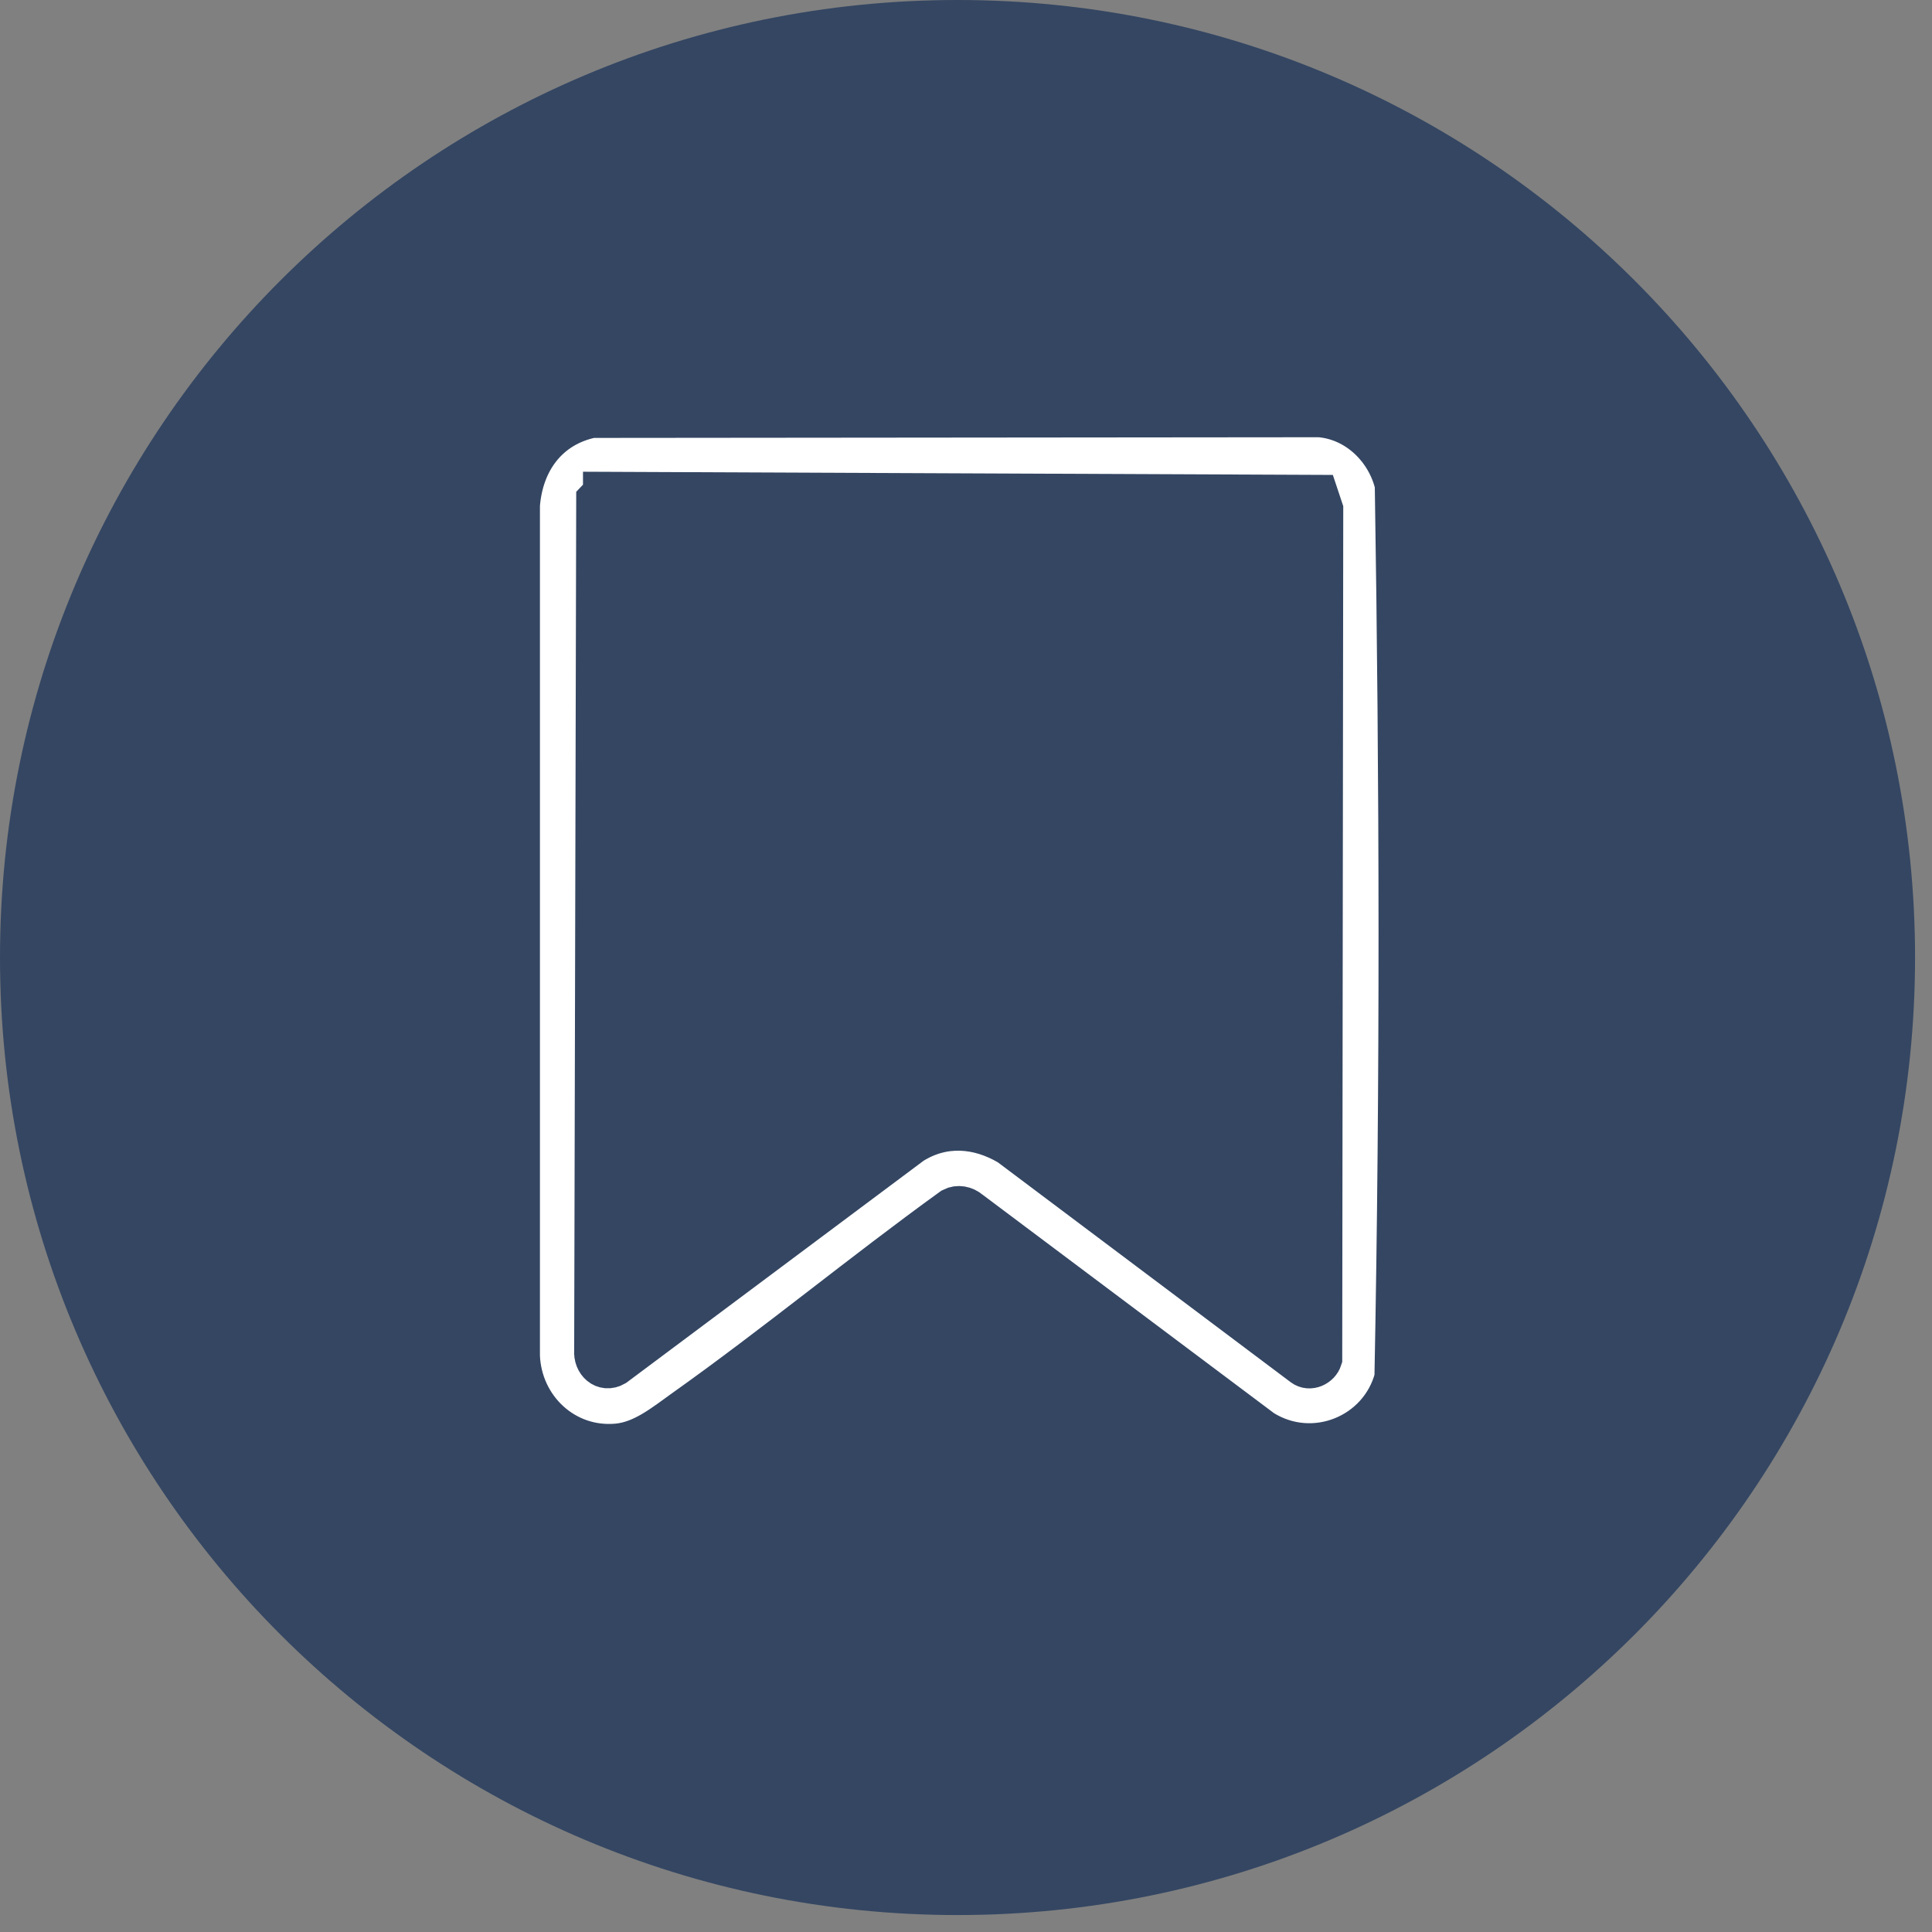
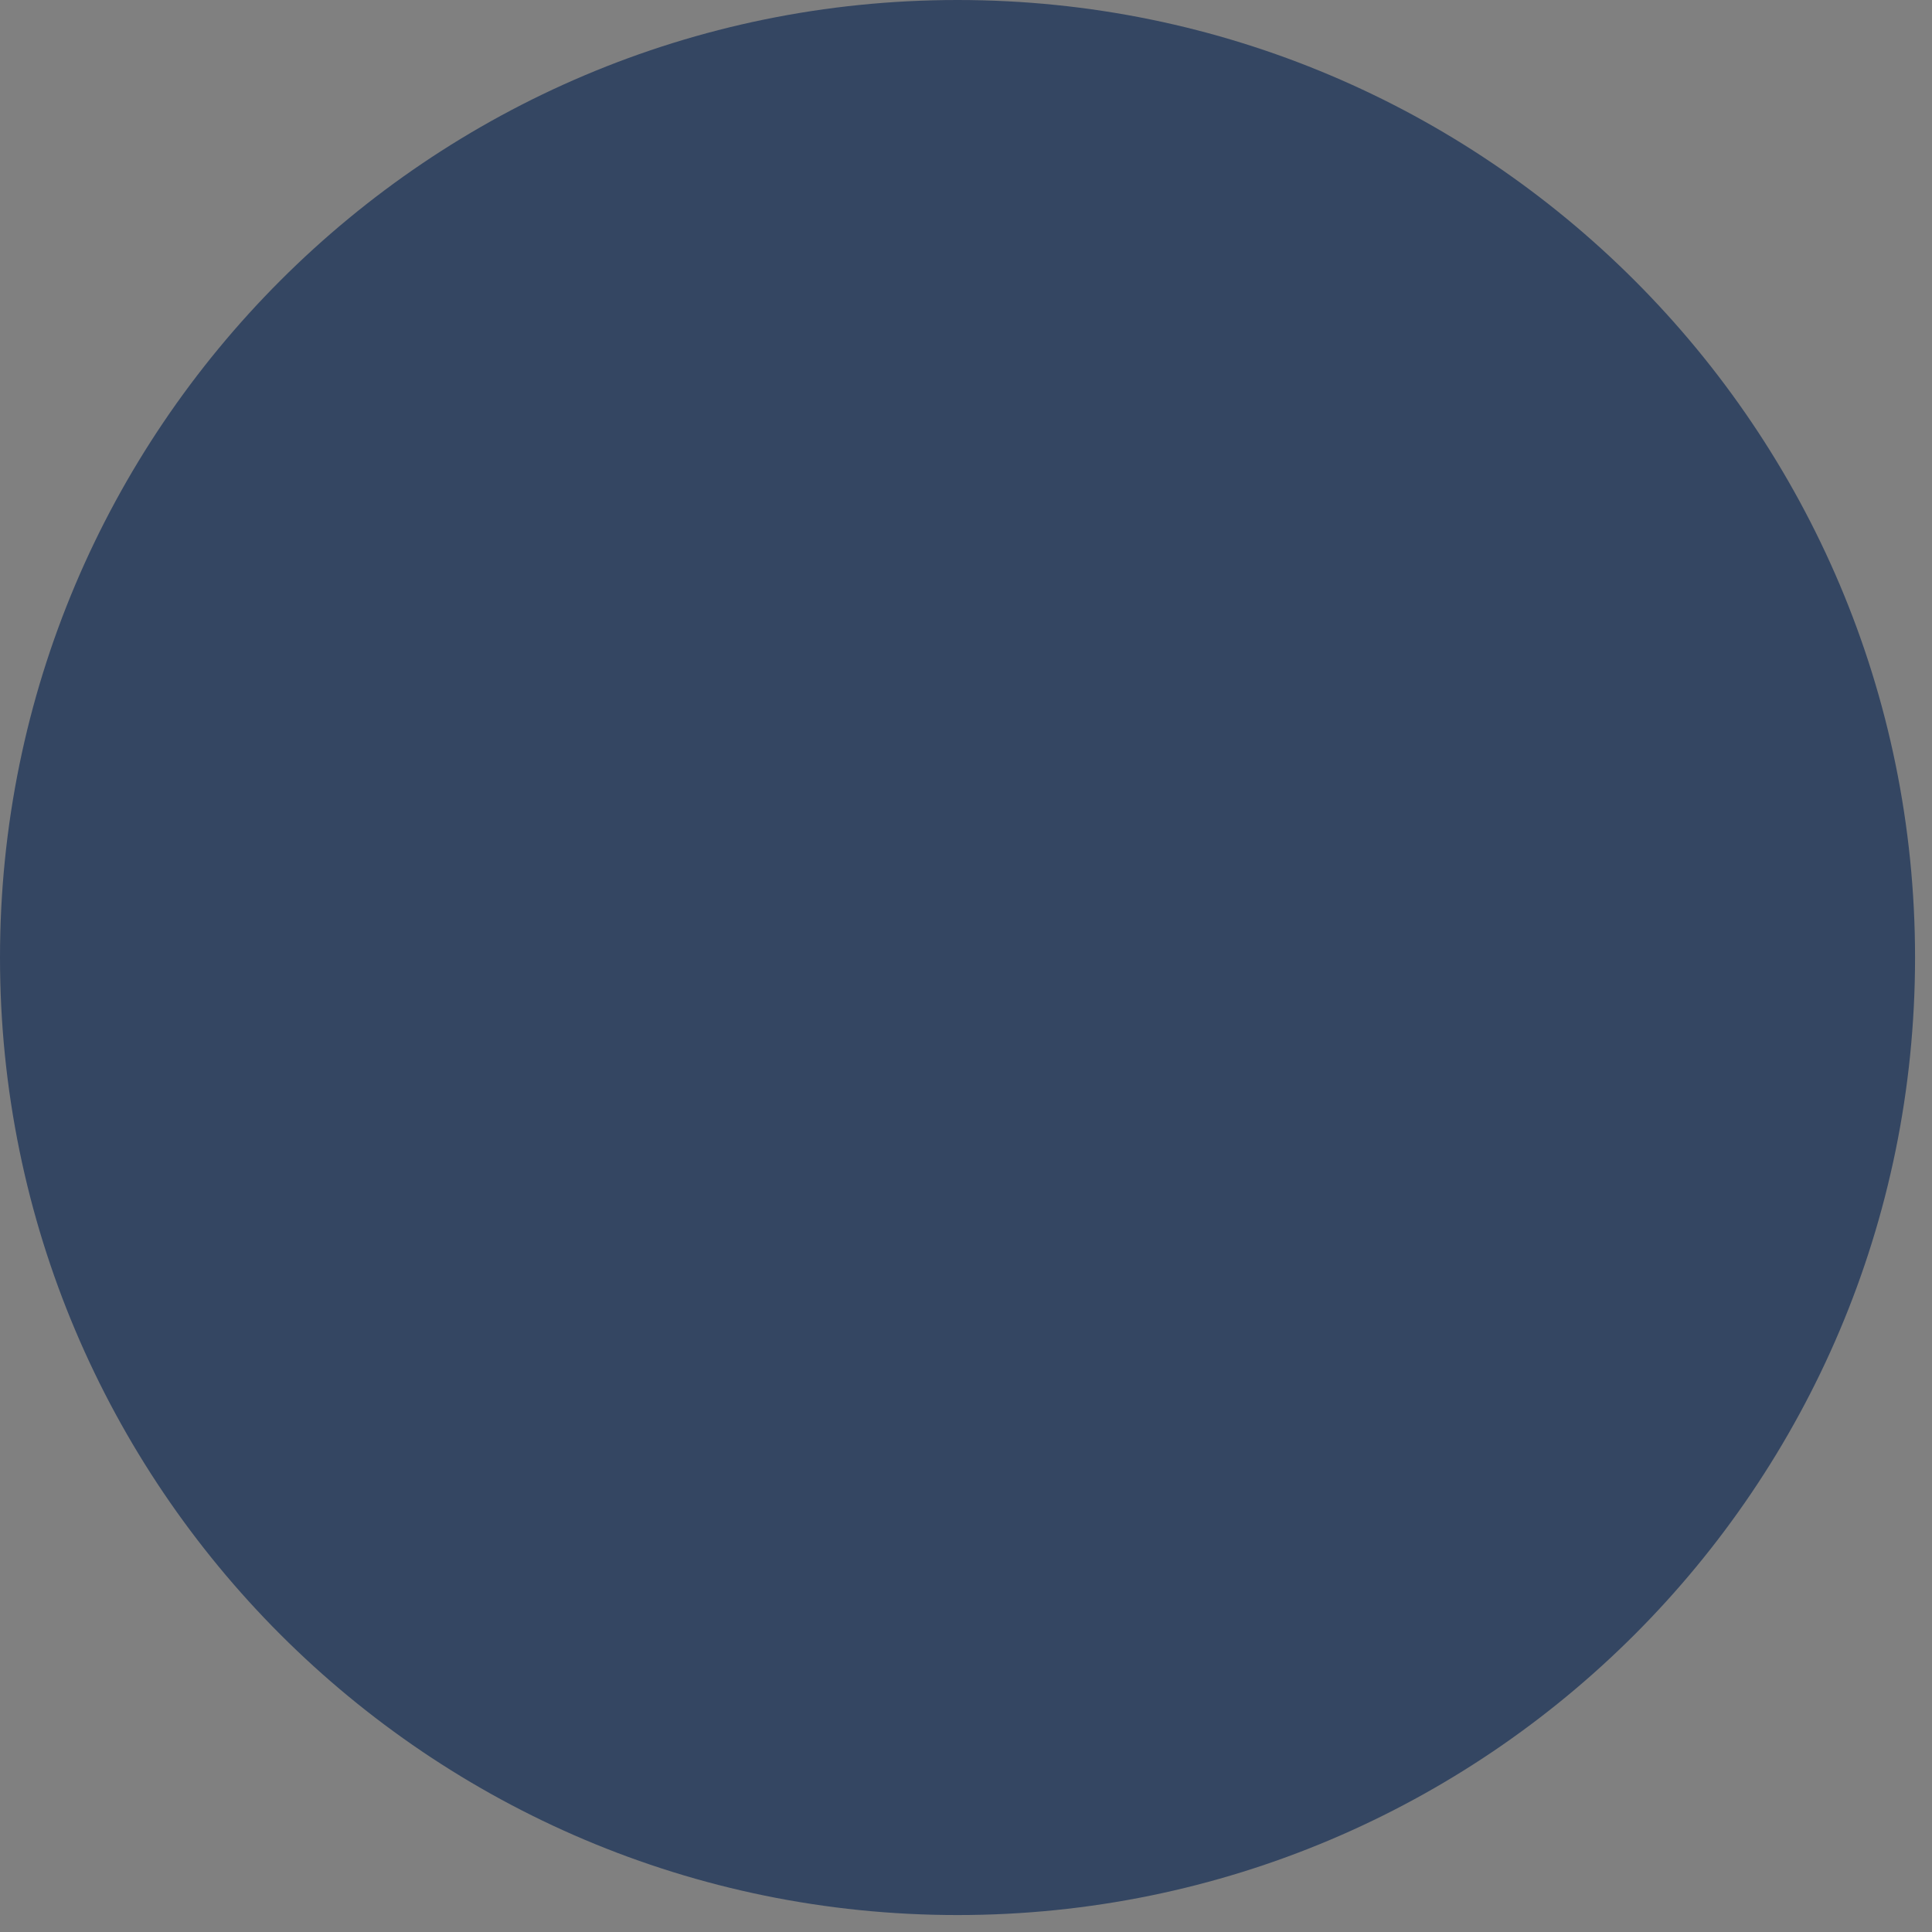
<svg xmlns="http://www.w3.org/2000/svg" width="57" height="57" viewBox="0 0 57 57" fill="none">
  <rect x="0" y="0" width="57" height="57" fill="#808080" stroke="none" />
  <path d="M28.25 56.5C43.852 56.5 56.5 43.852 56.5 28.25C56.5 12.648 43.852 0 28.25 0C12.648 0 0 12.648 0 28.25C0 43.852 12.648 56.5 28.25 56.5Z" fill="#344662" />
-   <path d="M17.46 12.32L38.93 12.3C40.03 12.39 40.91 13.25 41.16 14.3C41.3 23.06 41.32 31.89 41.15 40.65C40.71 42.33 38.75 43.13 37.25 42.19L28.62 35.72C28.47 35.59 28.26 35.55 28.09 35.64C25.42 37.57 22.87 39.68 20.18 41.59C19.59 42.01 18.97 42.53 18.21 42.6C16.66 42.74 15.39 41.53 15.33 40.01V14.9C15.43 13.61 16.17 12.59 17.46 12.32ZM17.8 14.54L17.6 14.75L17.54 39.85C17.51 40.2 17.81 40.49 18.14 40.3L26.91 33.75C27.83 33.17 28.86 33.25 29.77 33.79L38.44 40.3C38.64 40.45 38.93 40.31 39 40.09L39.03 15.03L38.89 14.61L17.8 14.52V14.54Z" fill="white" stroke="#344662" stroke-width="1.2" stroke-miterlimit="10" />
</svg>